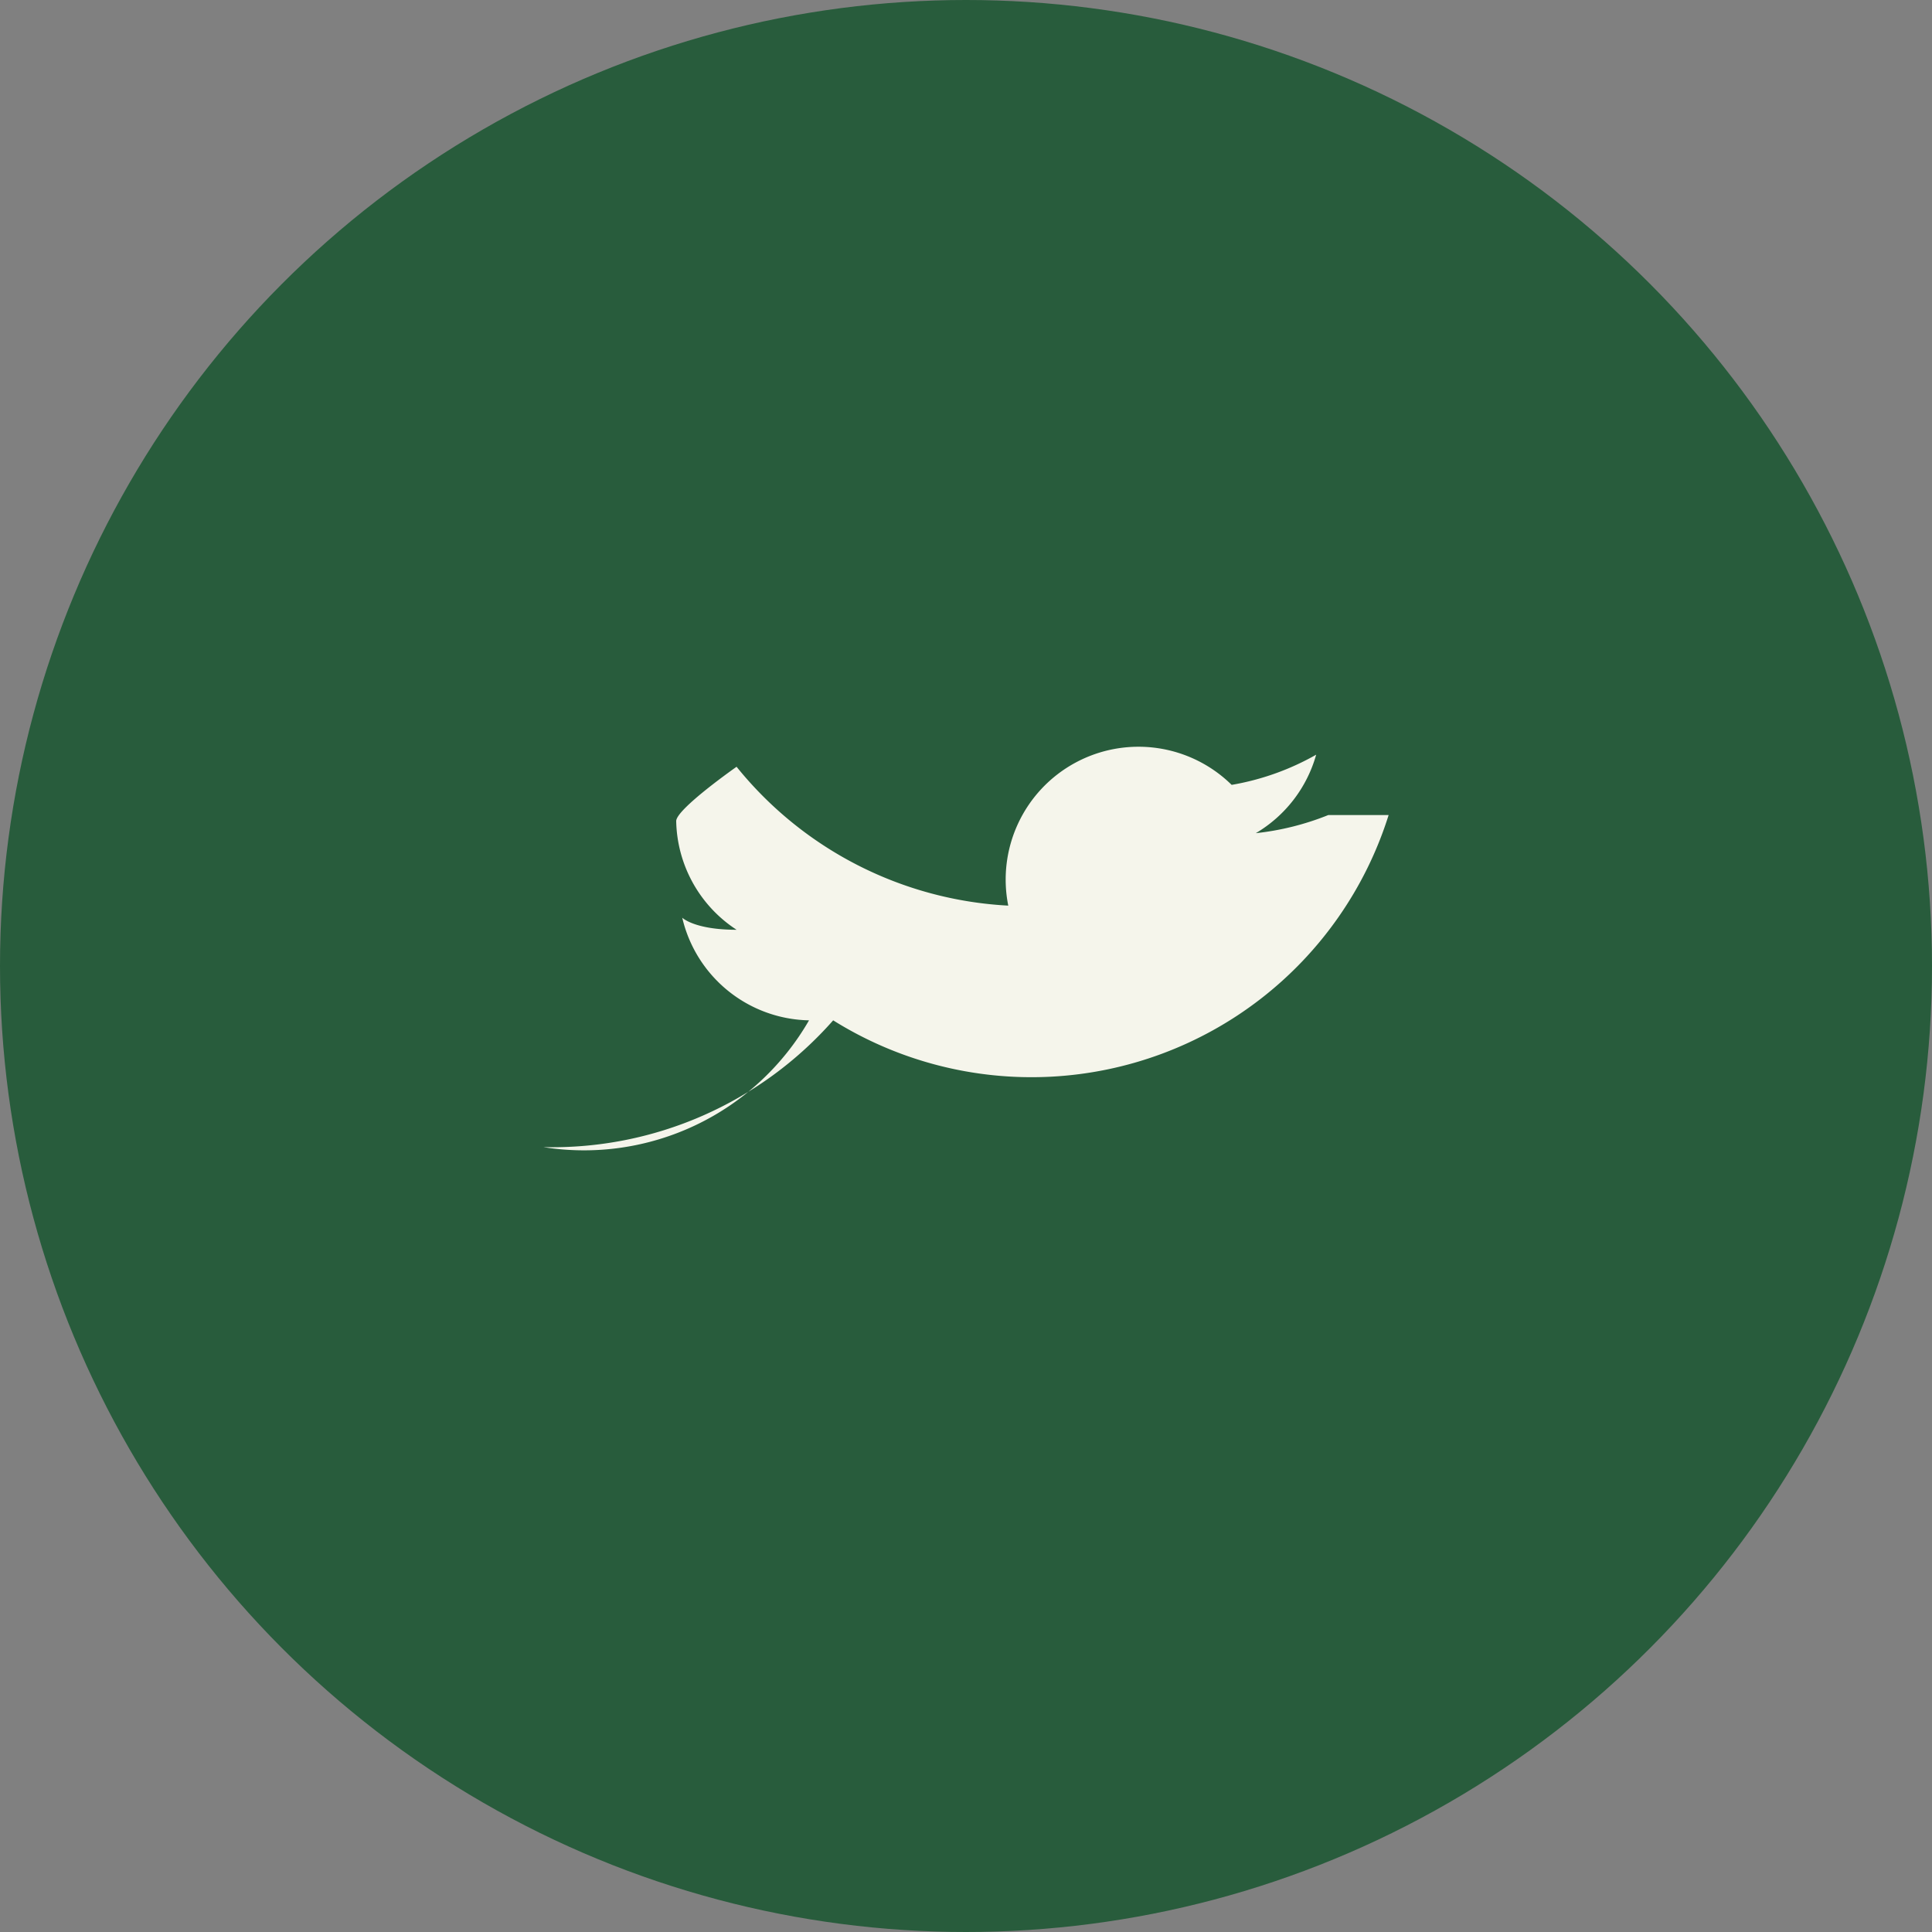
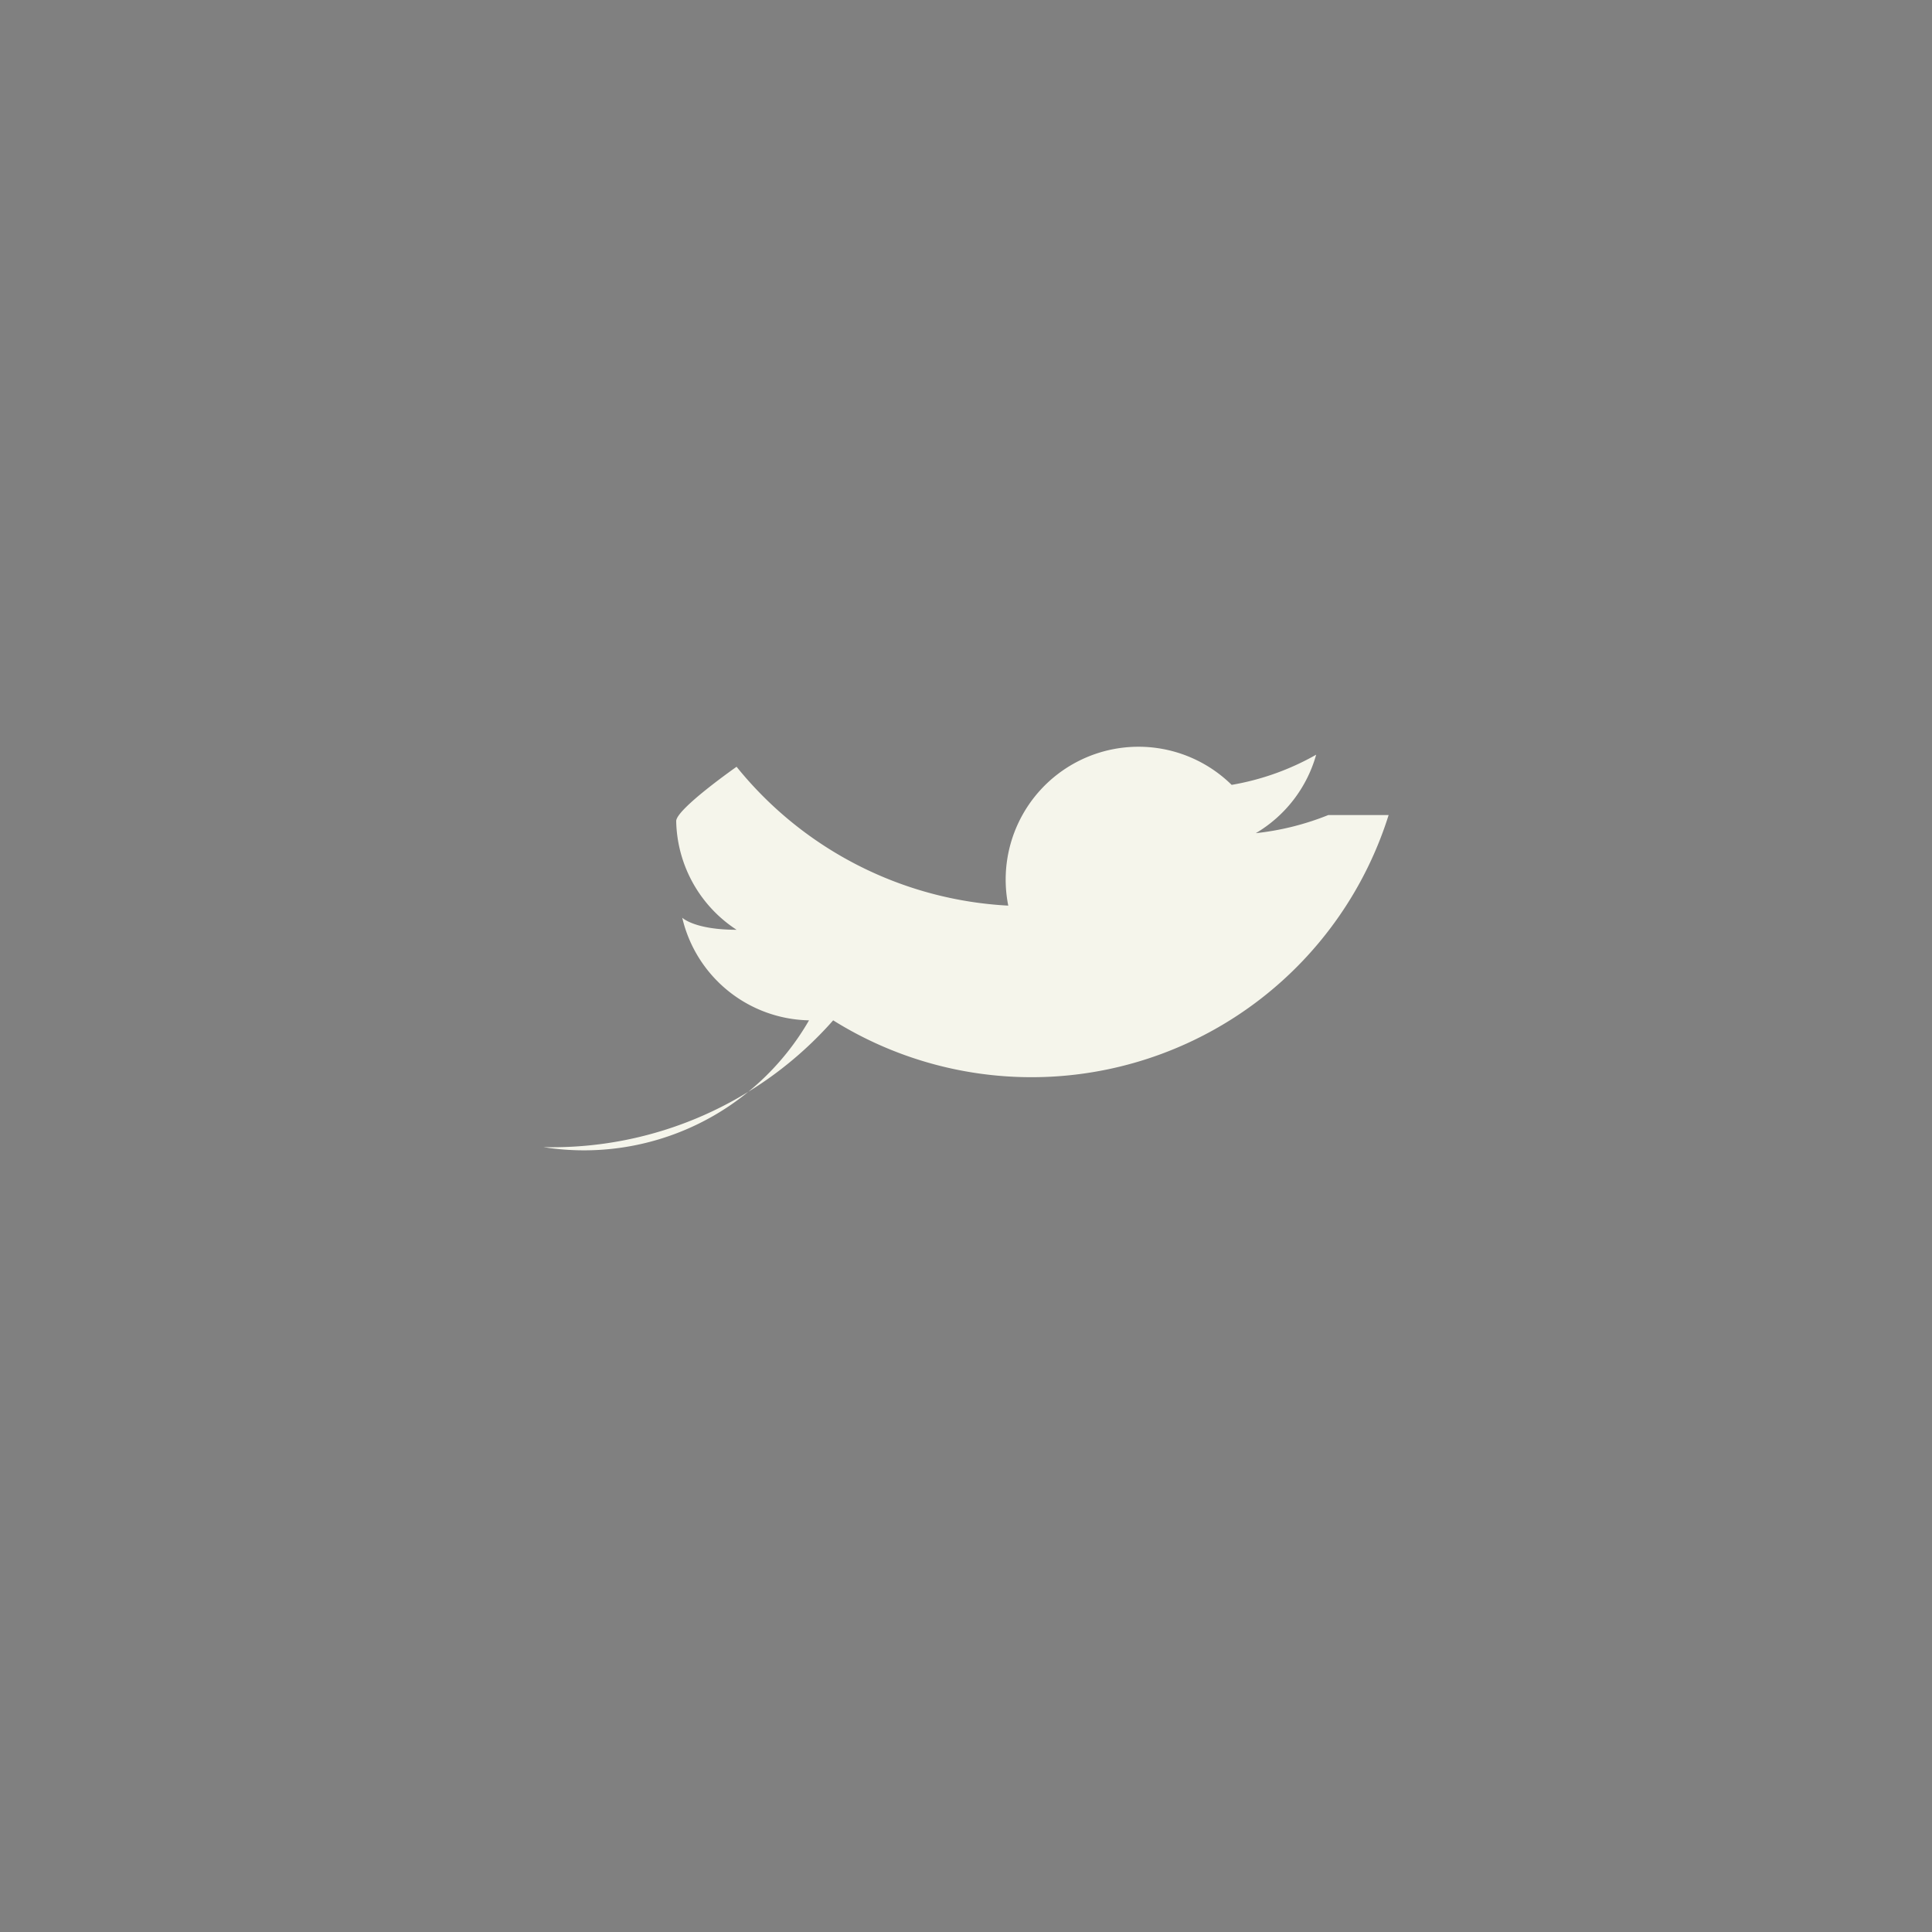
<svg xmlns="http://www.w3.org/2000/svg" width="32" height="32" viewBox="0 0 32 32">
  <rect x="0" y="0" width="32" height="32" fill="#808080" stroke="none" />
-   <circle cx="16" cy="16" r="16" fill="#285C3C" />
  <path d="M22 13.5a4.5 4.5 0 01-1.2.3 2.2 2.2 0 001-1.3 4.3 4.3 0 01-1.4.5 2.2 2.2 0 00-3.7 2 6.2 6.2 0 01-4.5-2.3s-1 .7-1 .9a2.2 2.2 0 001 1.8c-.7 0-.9-.2-.9-.2a2.2 2.2 0 002.1 1.7A4.3 4.3 0 019 19a6.2 6.2 0 004.8-2.1A6.2 6.2 0 0023 13.5z" fill="#F5F5EB" />
</svg>